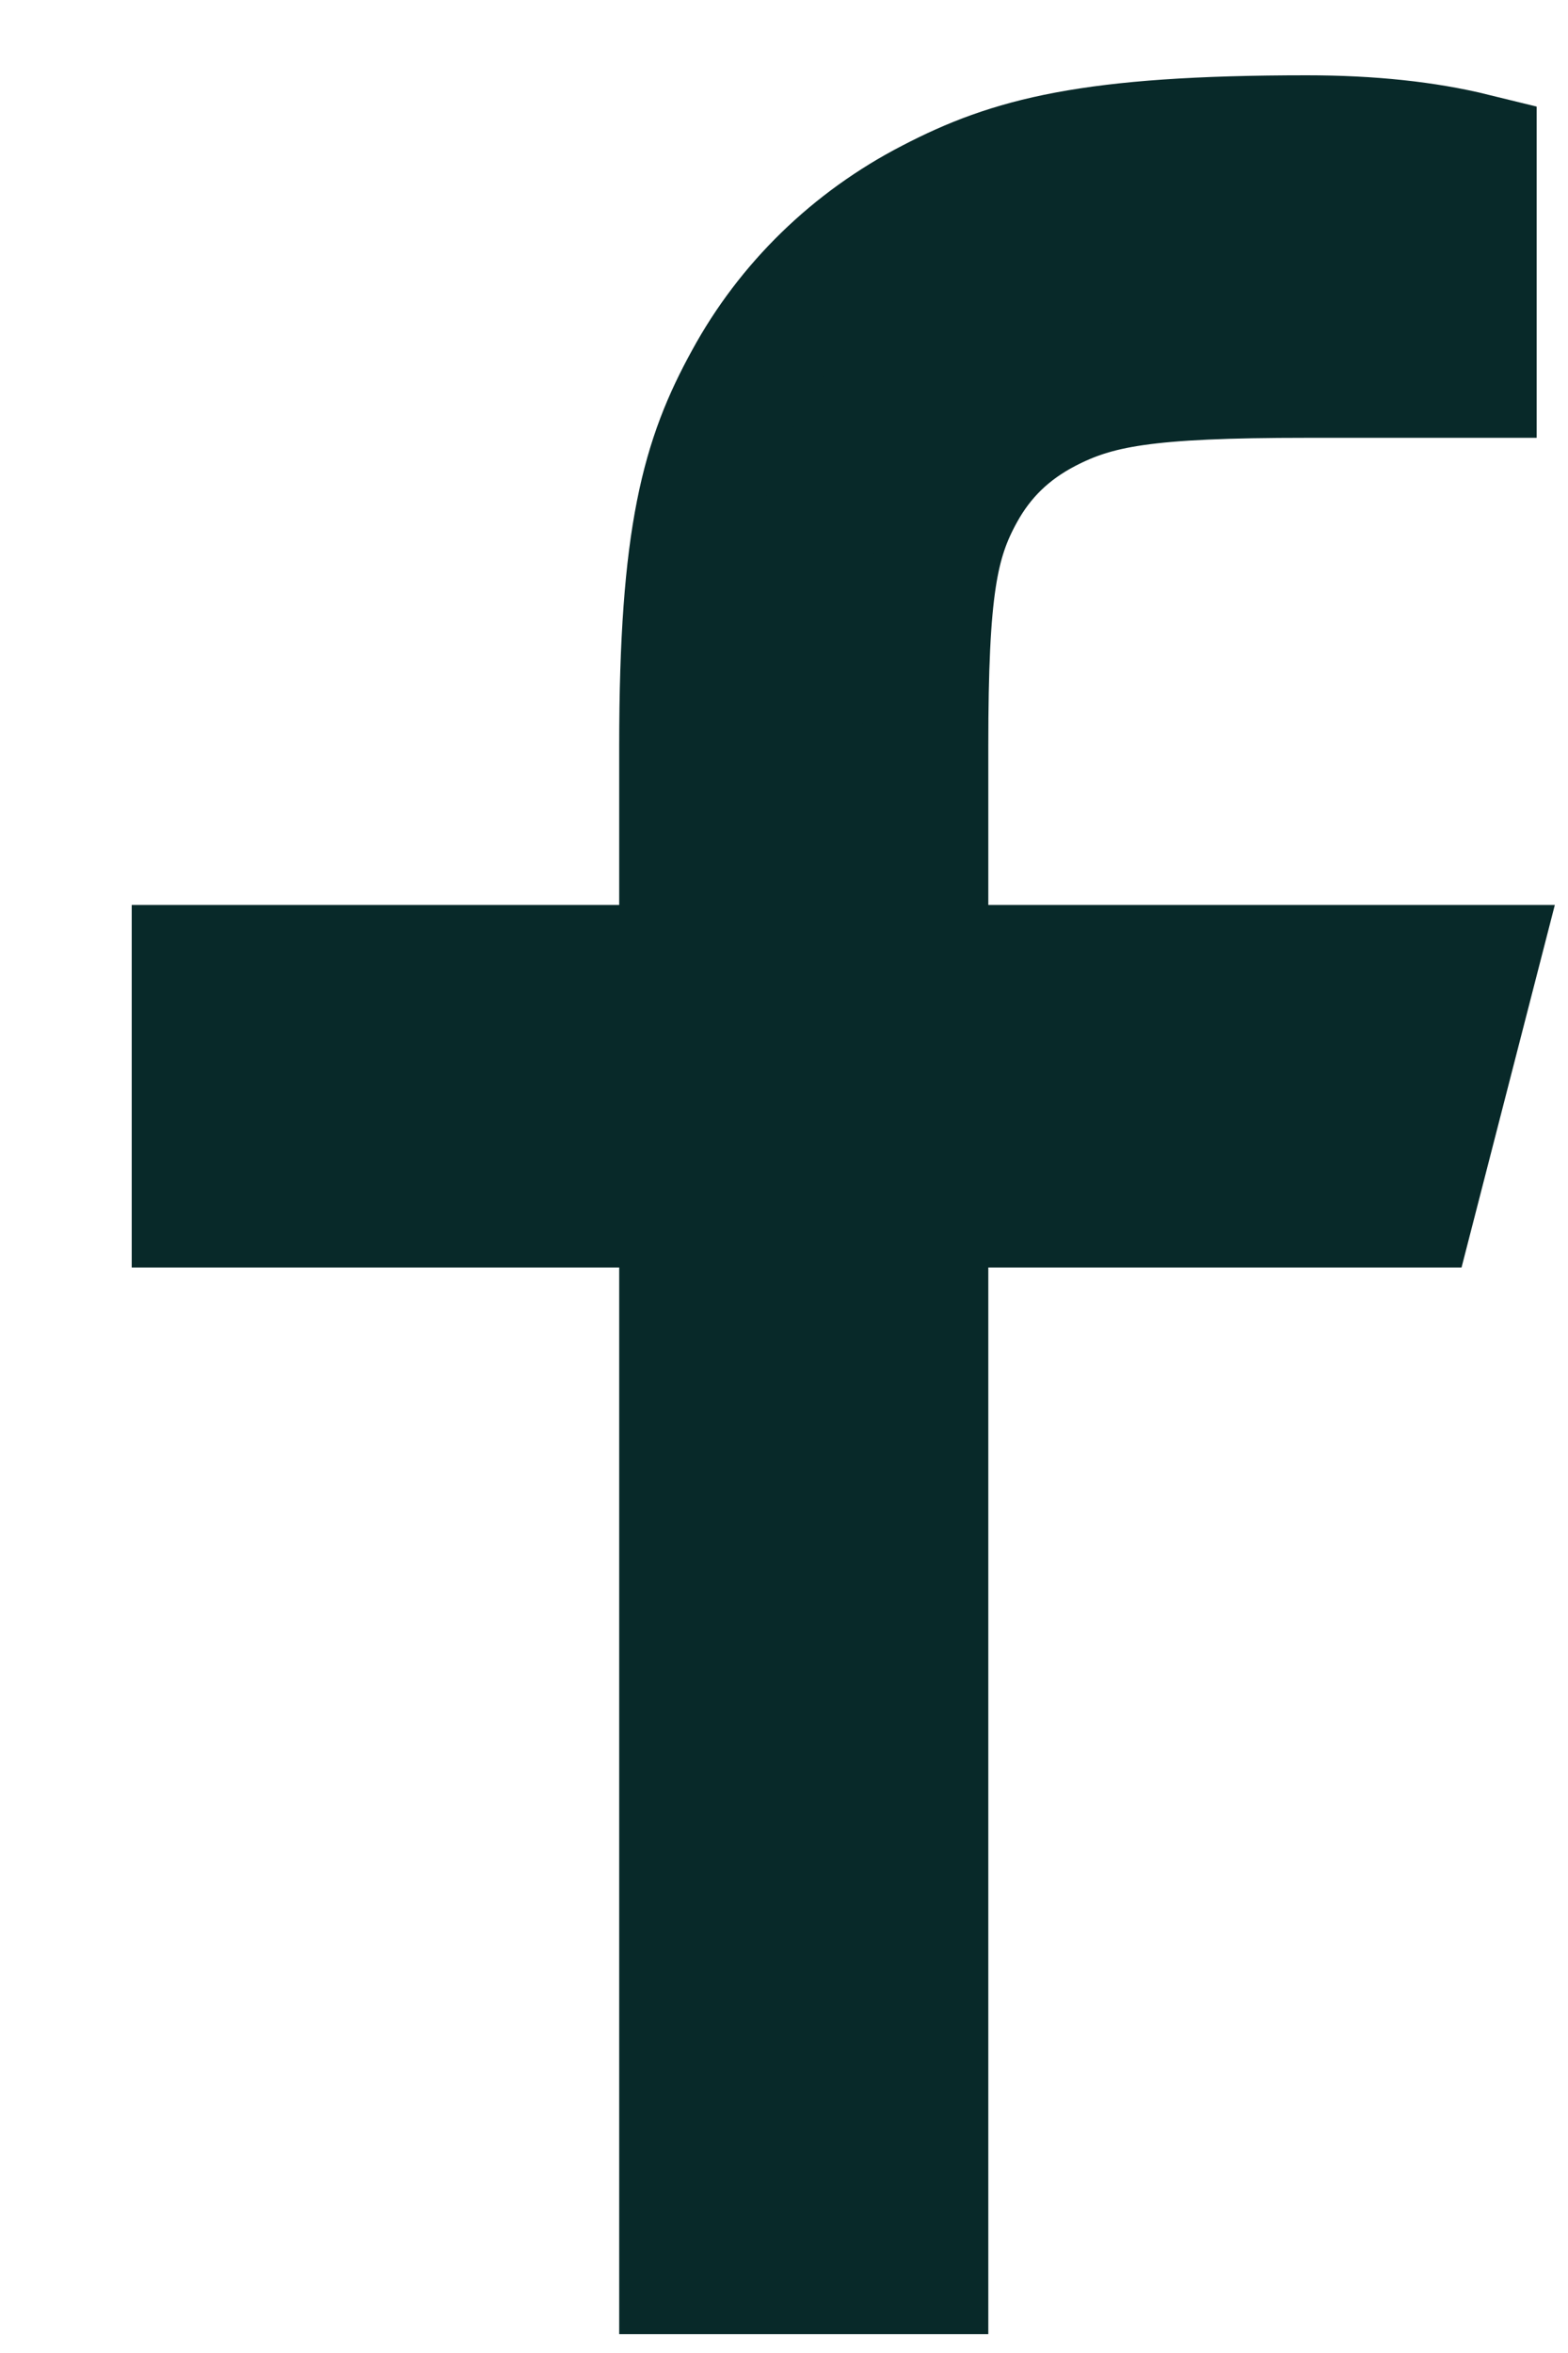
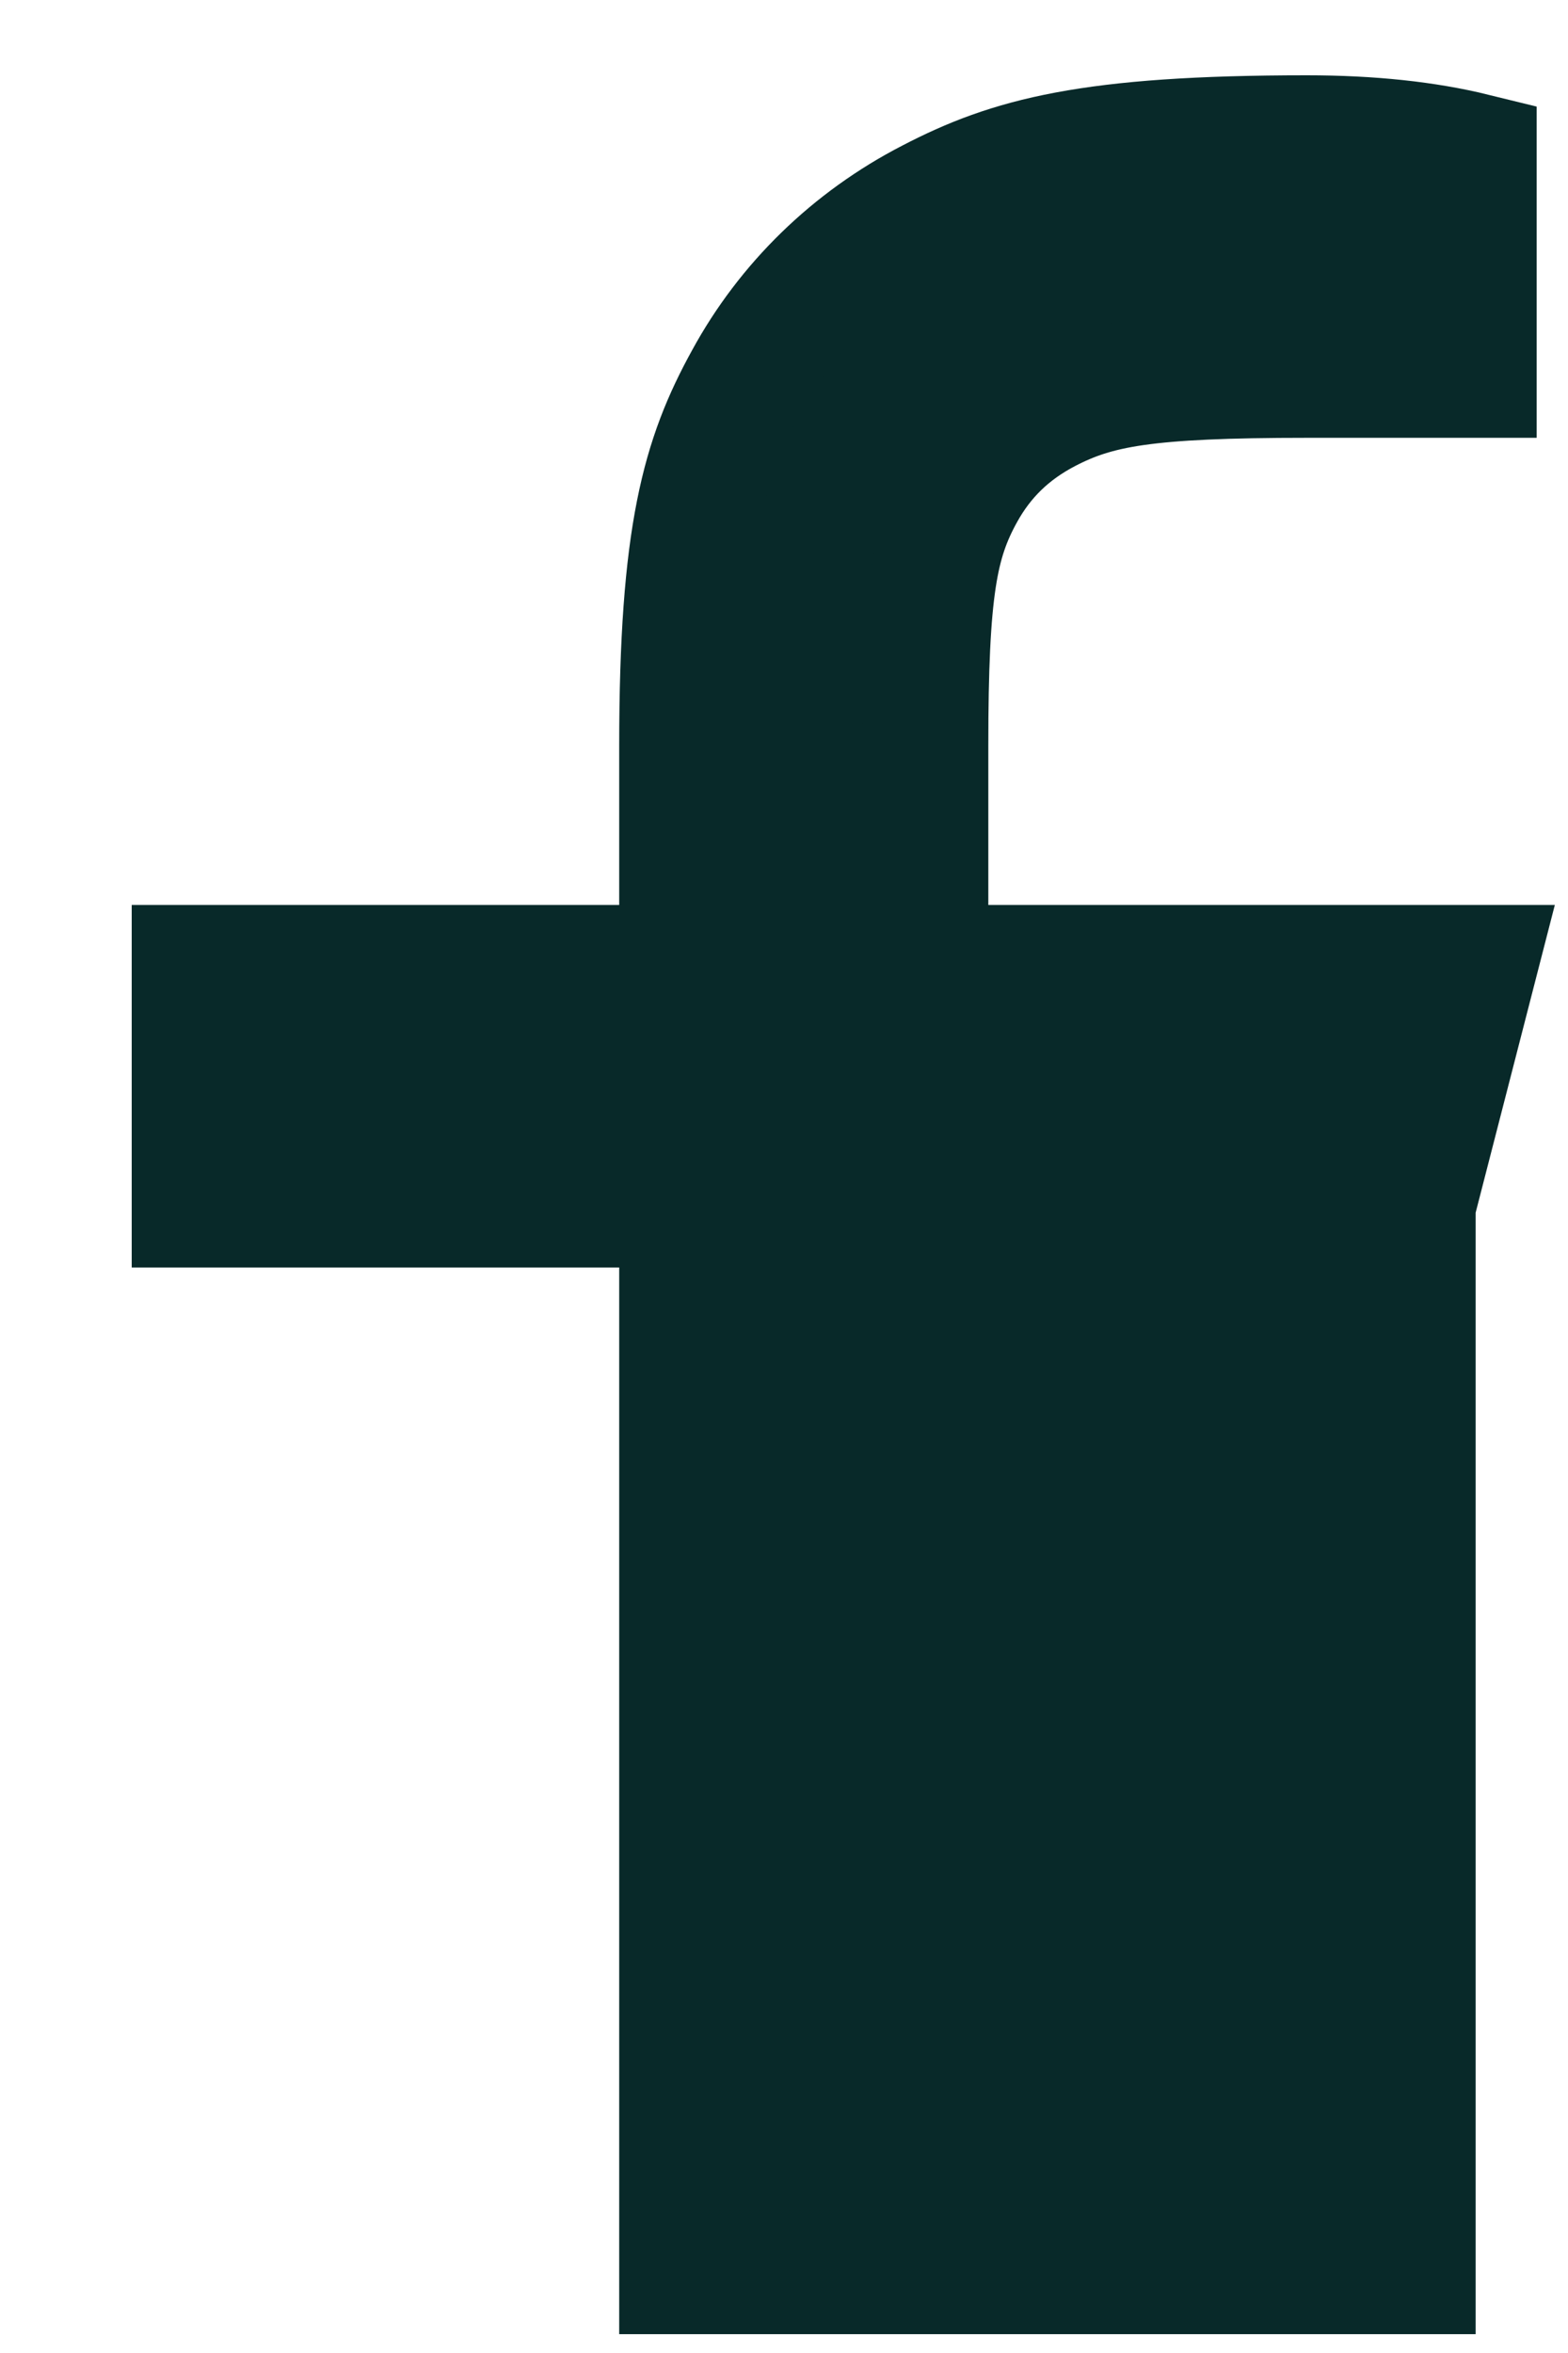
<svg xmlns="http://www.w3.org/2000/svg" width="10" height="15" viewBox="0 0 10 15" fill="none">
-   <path d="M5.903 6.169H9.4L9.011 7.68H5.903V14.48H4.349V7.68H1.24V6.169H4.349V4.754C4.349 3.407 4.493 2.918 4.764 2.426C5.029 1.939 5.438 1.541 5.939 1.283C6.445 1.02 6.948 0.88 8.334 0.88C8.739 0.88 9.095 0.918 9.4 0.993V2.391H8.334C7.305 2.391 6.992 2.45 6.672 2.616C6.436 2.739 6.26 2.909 6.134 3.139C5.963 3.45 5.903 3.754 5.903 4.754V6.169Z" fill="#082929" stroke="#082929" stroke-width="0.8" />
+   <path d="M5.903 6.169H9.4L9.011 7.68V14.48H4.349V7.68H1.24V6.169H4.349V4.754C4.349 3.407 4.493 2.918 4.764 2.426C5.029 1.939 5.438 1.541 5.939 1.283C6.445 1.02 6.948 0.88 8.334 0.88C8.739 0.88 9.095 0.918 9.4 0.993V2.391H8.334C7.305 2.391 6.992 2.45 6.672 2.616C6.436 2.739 6.26 2.909 6.134 3.139C5.963 3.45 5.903 3.754 5.903 4.754V6.169Z" fill="#082929" stroke="#082929" stroke-width="0.8" />
</svg>